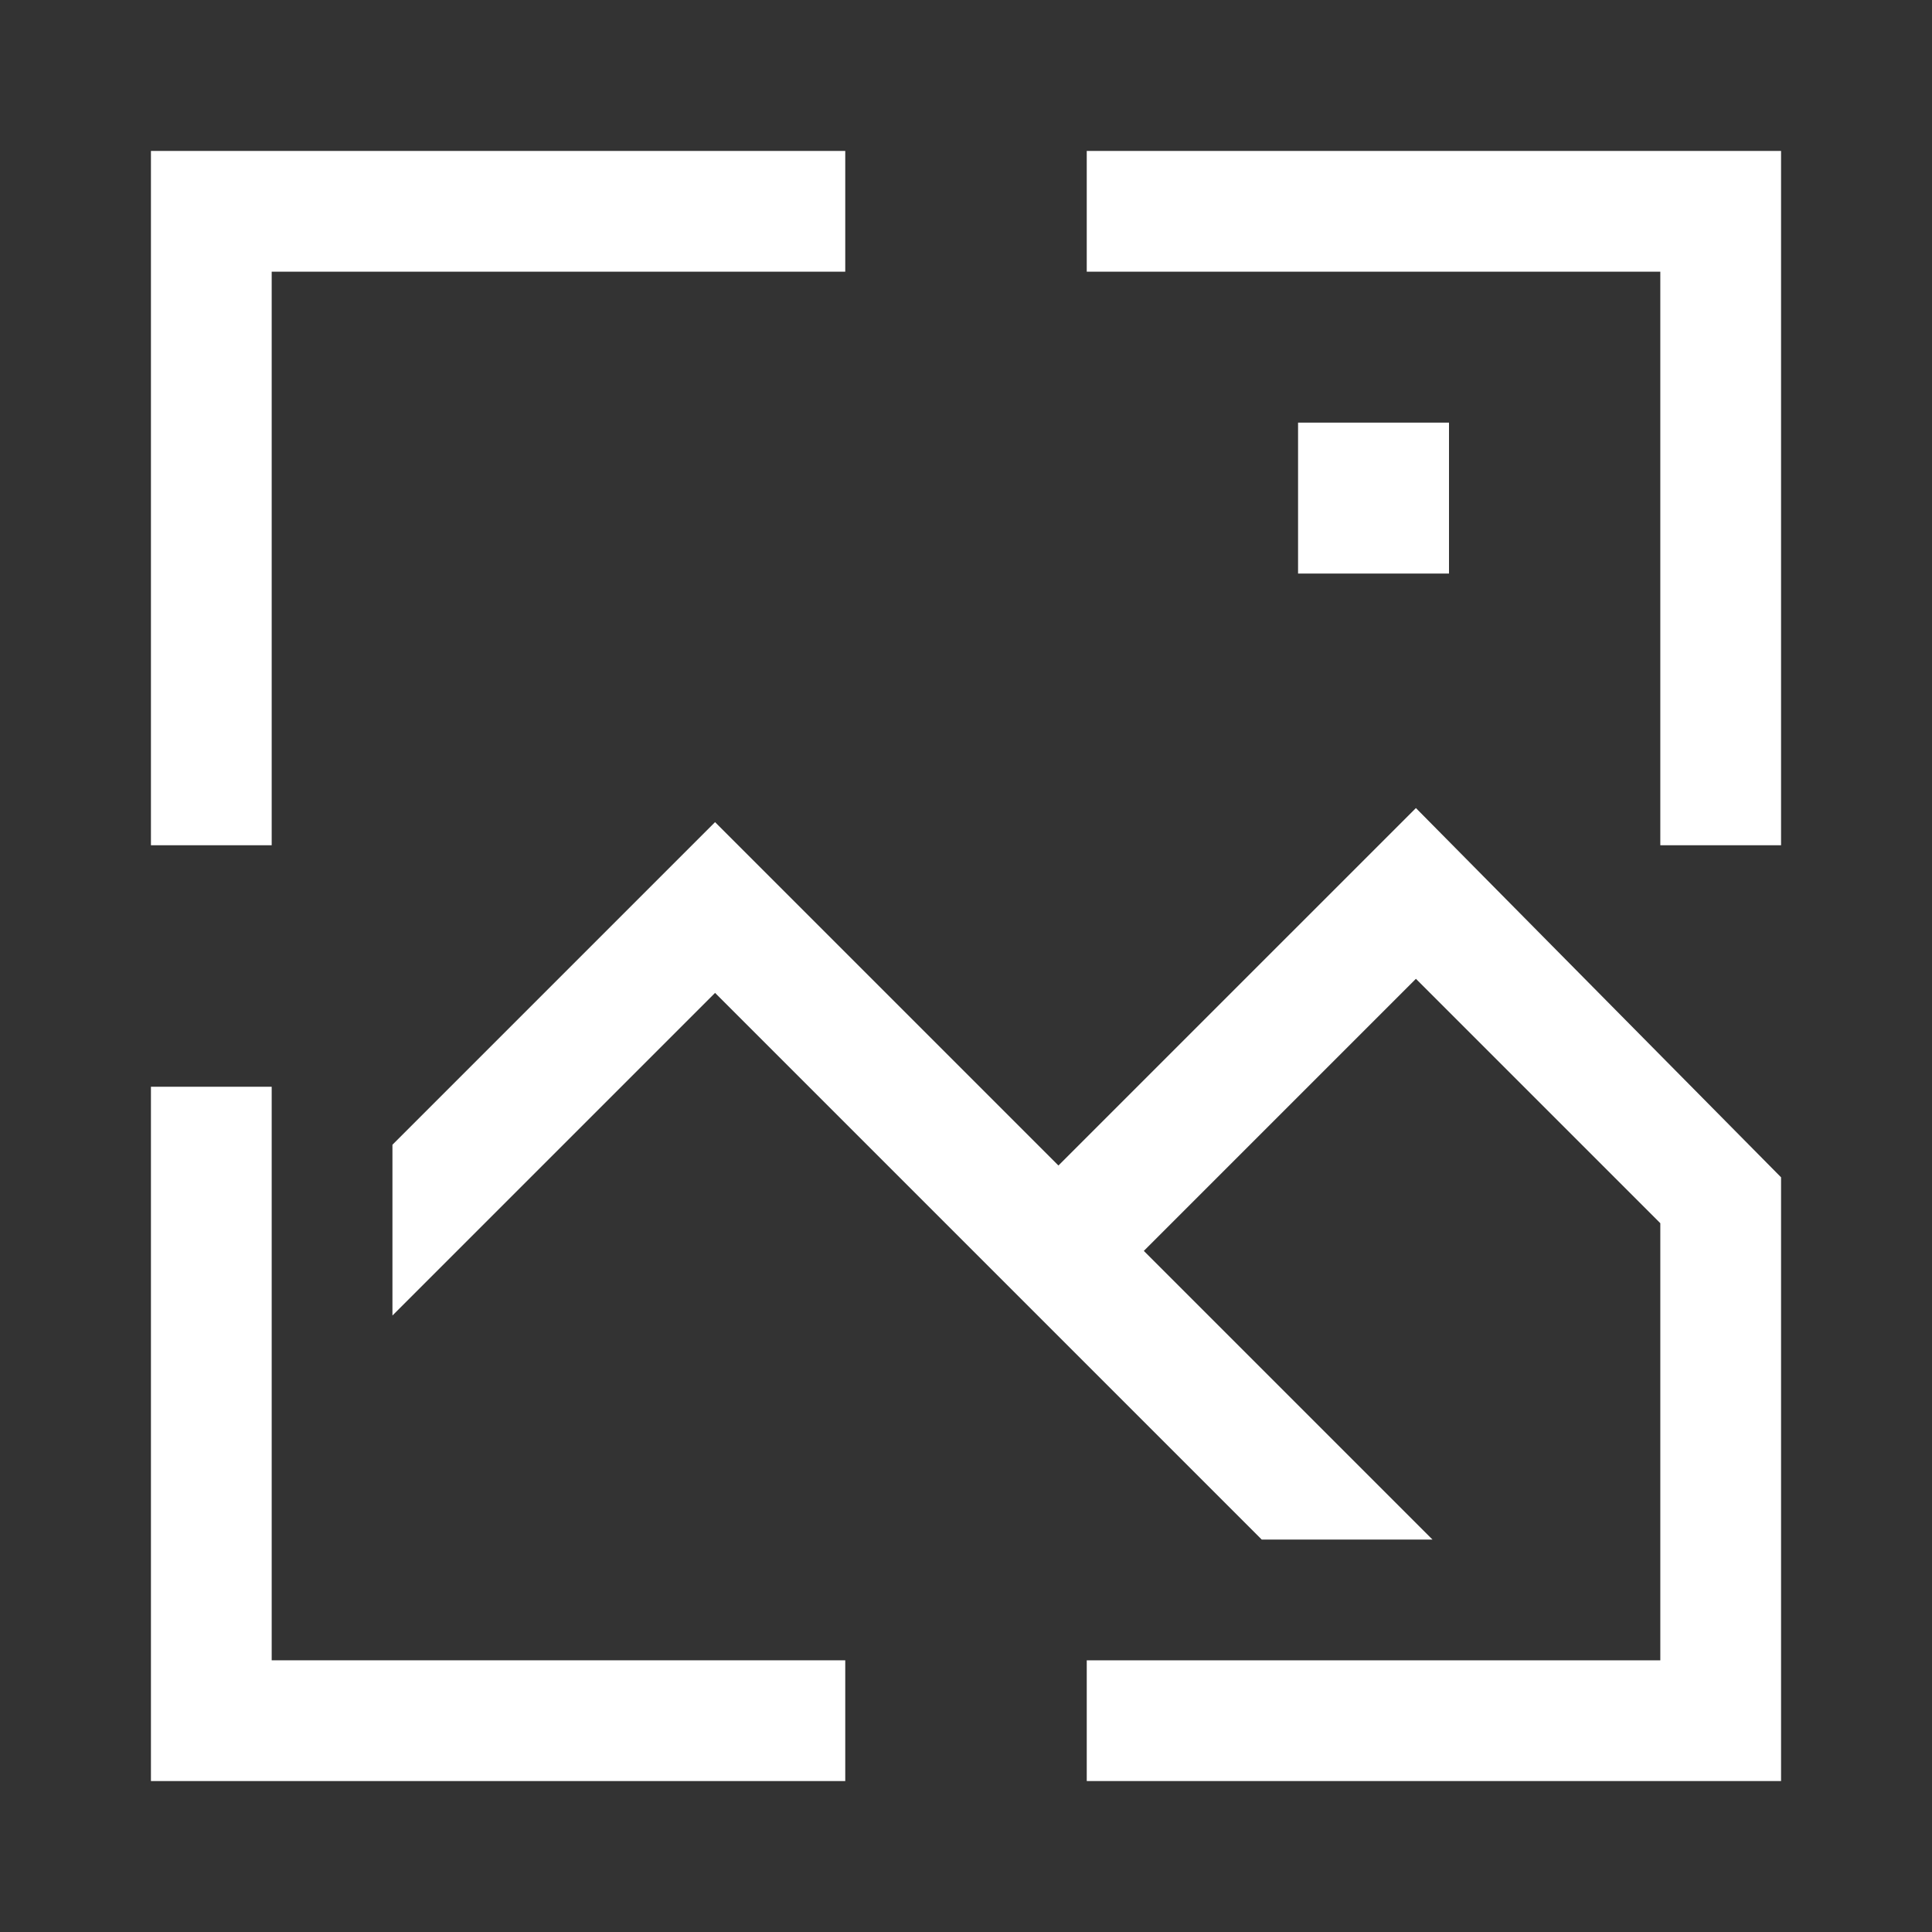
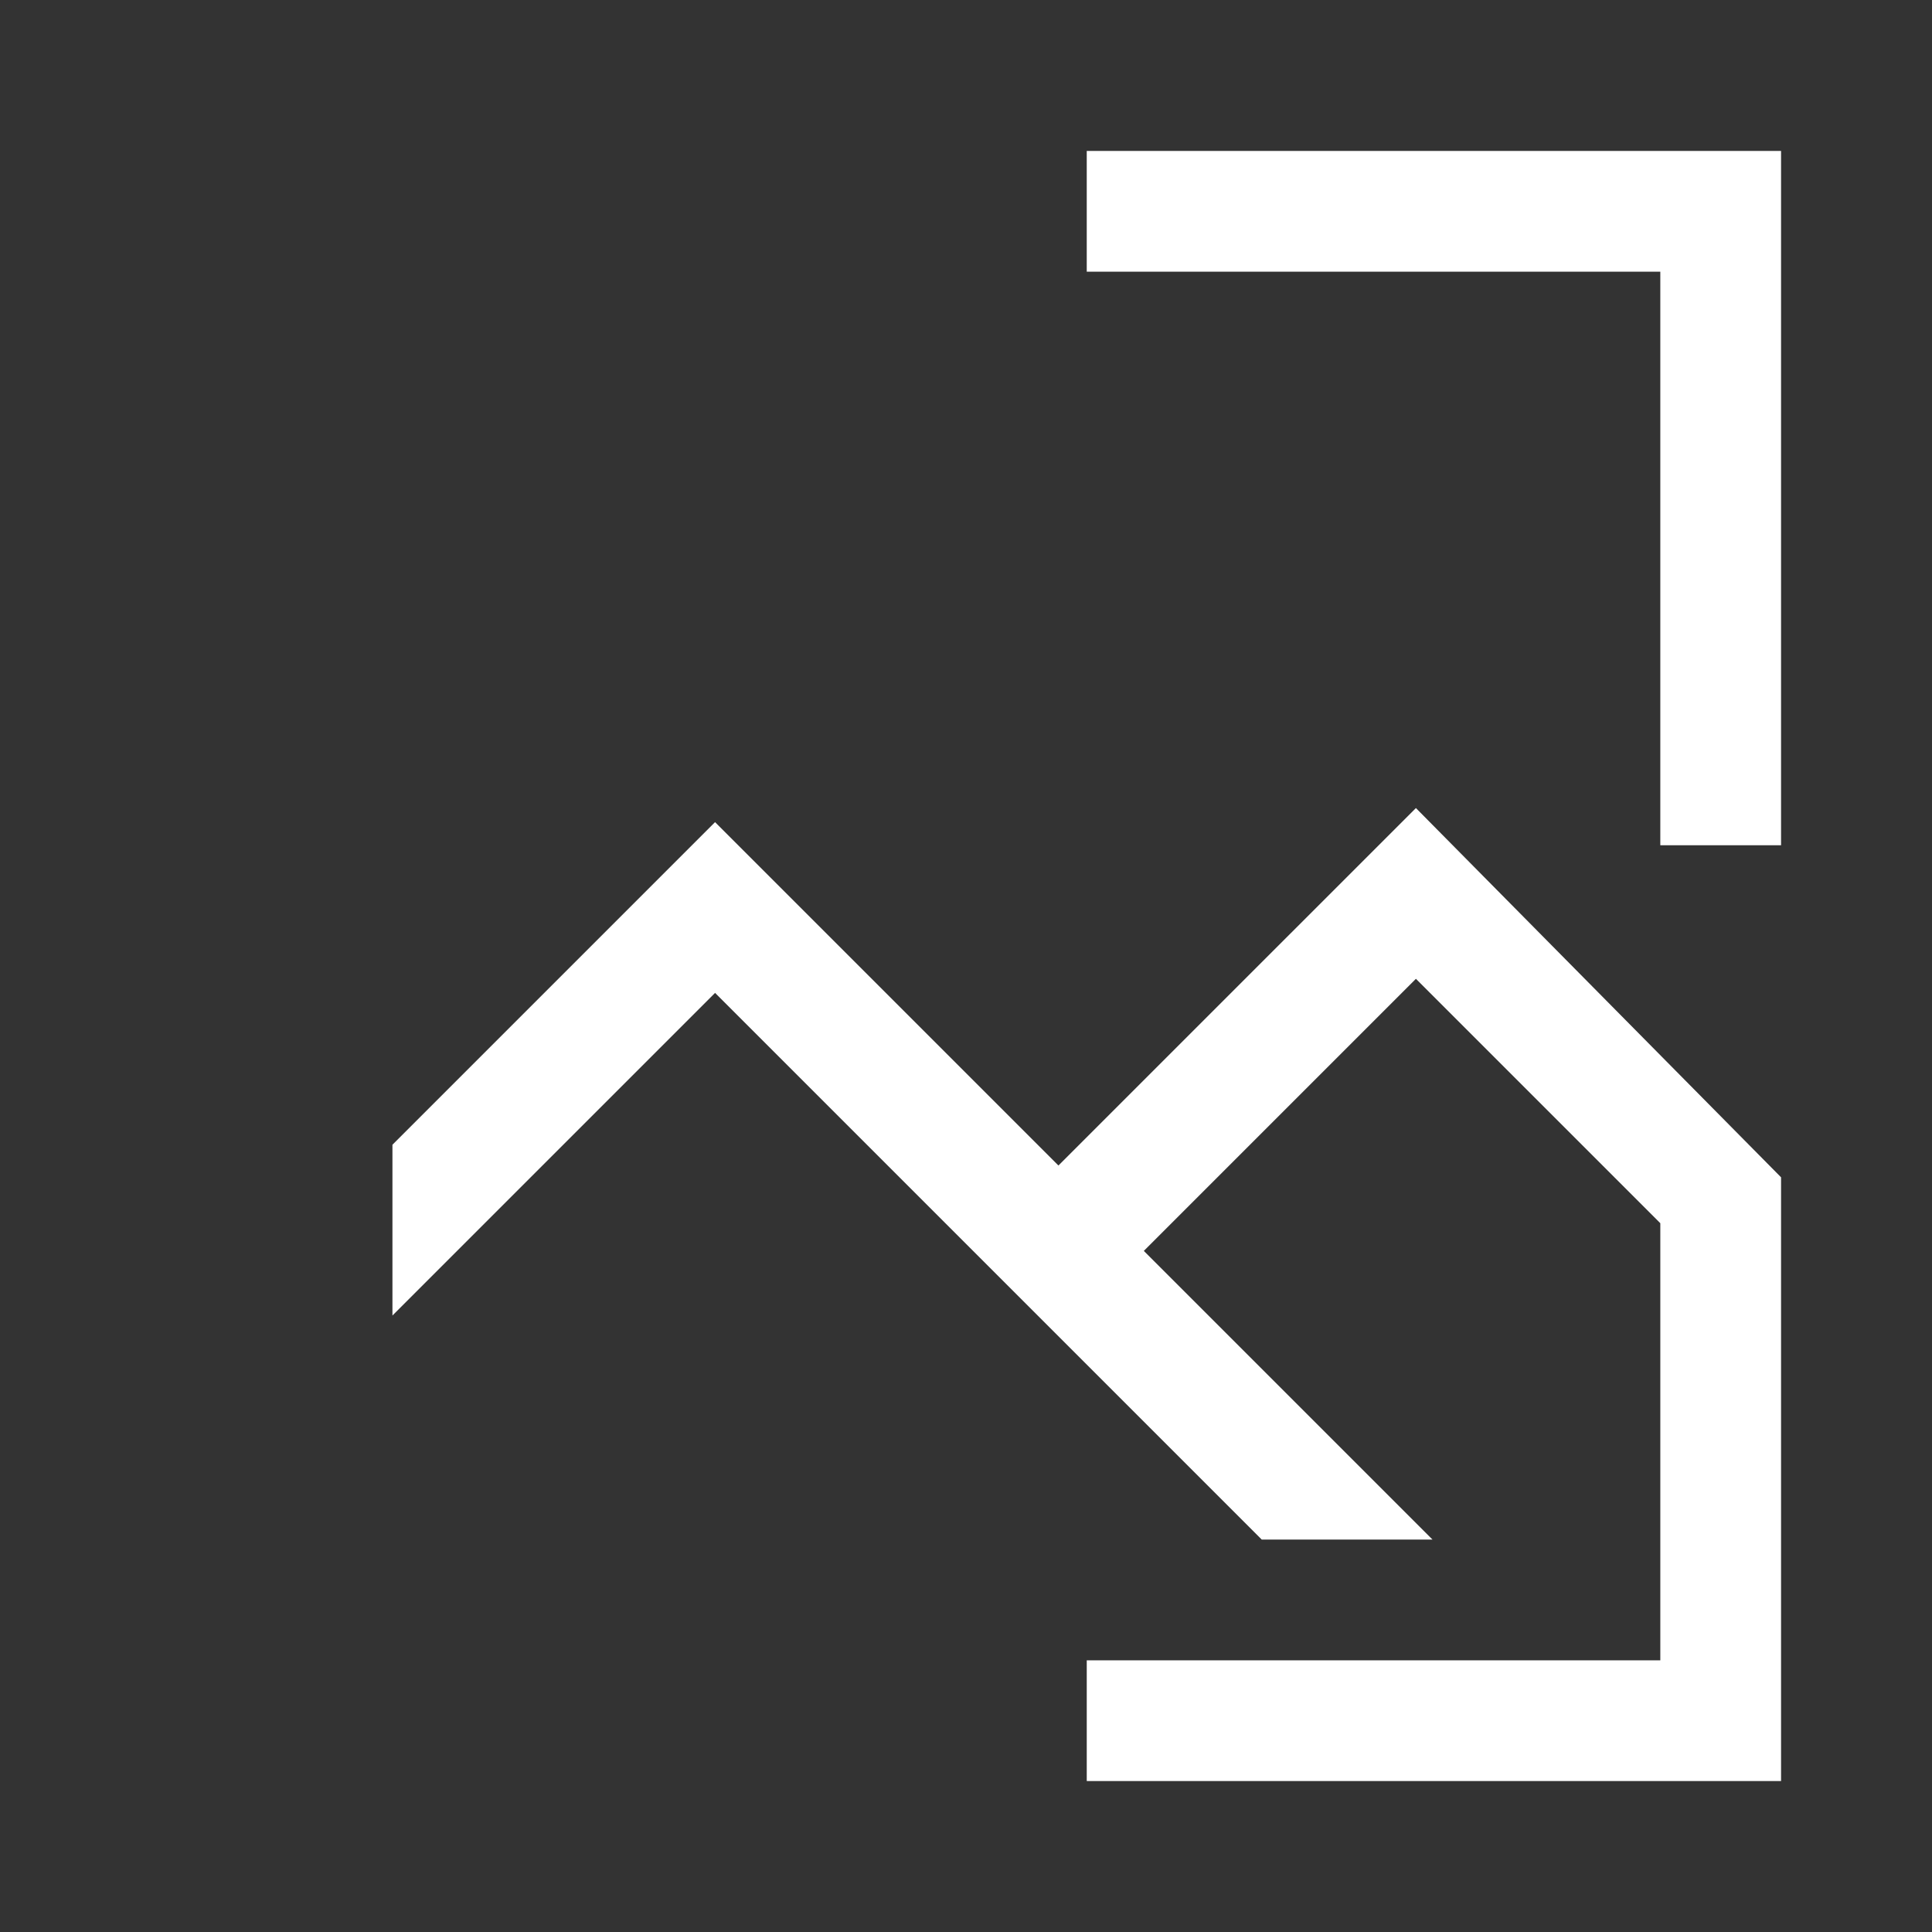
<svg xmlns="http://www.w3.org/2000/svg" width="100px" height="100px" viewBox="0 0 512 512">
  <rect x="0" y="0" width="512" height="512" fill="#333333" stroke="none" />
-   <rect width="40" height="40" x="344" y="112" fill="#ffffff" class="ci-primary" />
-   <polygon fill="#ffffff" points="72 72 224 72 224 40 40 40 40 224 72 224 72 72" class="ci-primary" />
  <polygon fill="#ffffff" points="288 40 288 72 440 72 440 224 472 224 472 40 288 40" class="ci-primary" />
-   <polygon fill="#ffffff" points="72 288 40 288 40 472 224 472 224 440 72 440 72 288" class="ci-primary" />
  <polygon fill="#ffffff" points="280.5 308.873 189.5 217.873 104 303.373 104 348.627 189.5 263.128 334.372 408 379.627 408 303.127 331.5 375.231 259.396 440 324.165 440 440 288 440 288 472 472 472 472 312 375.231 214.143 280.5 308.873" class="ci-primary" />
</svg>